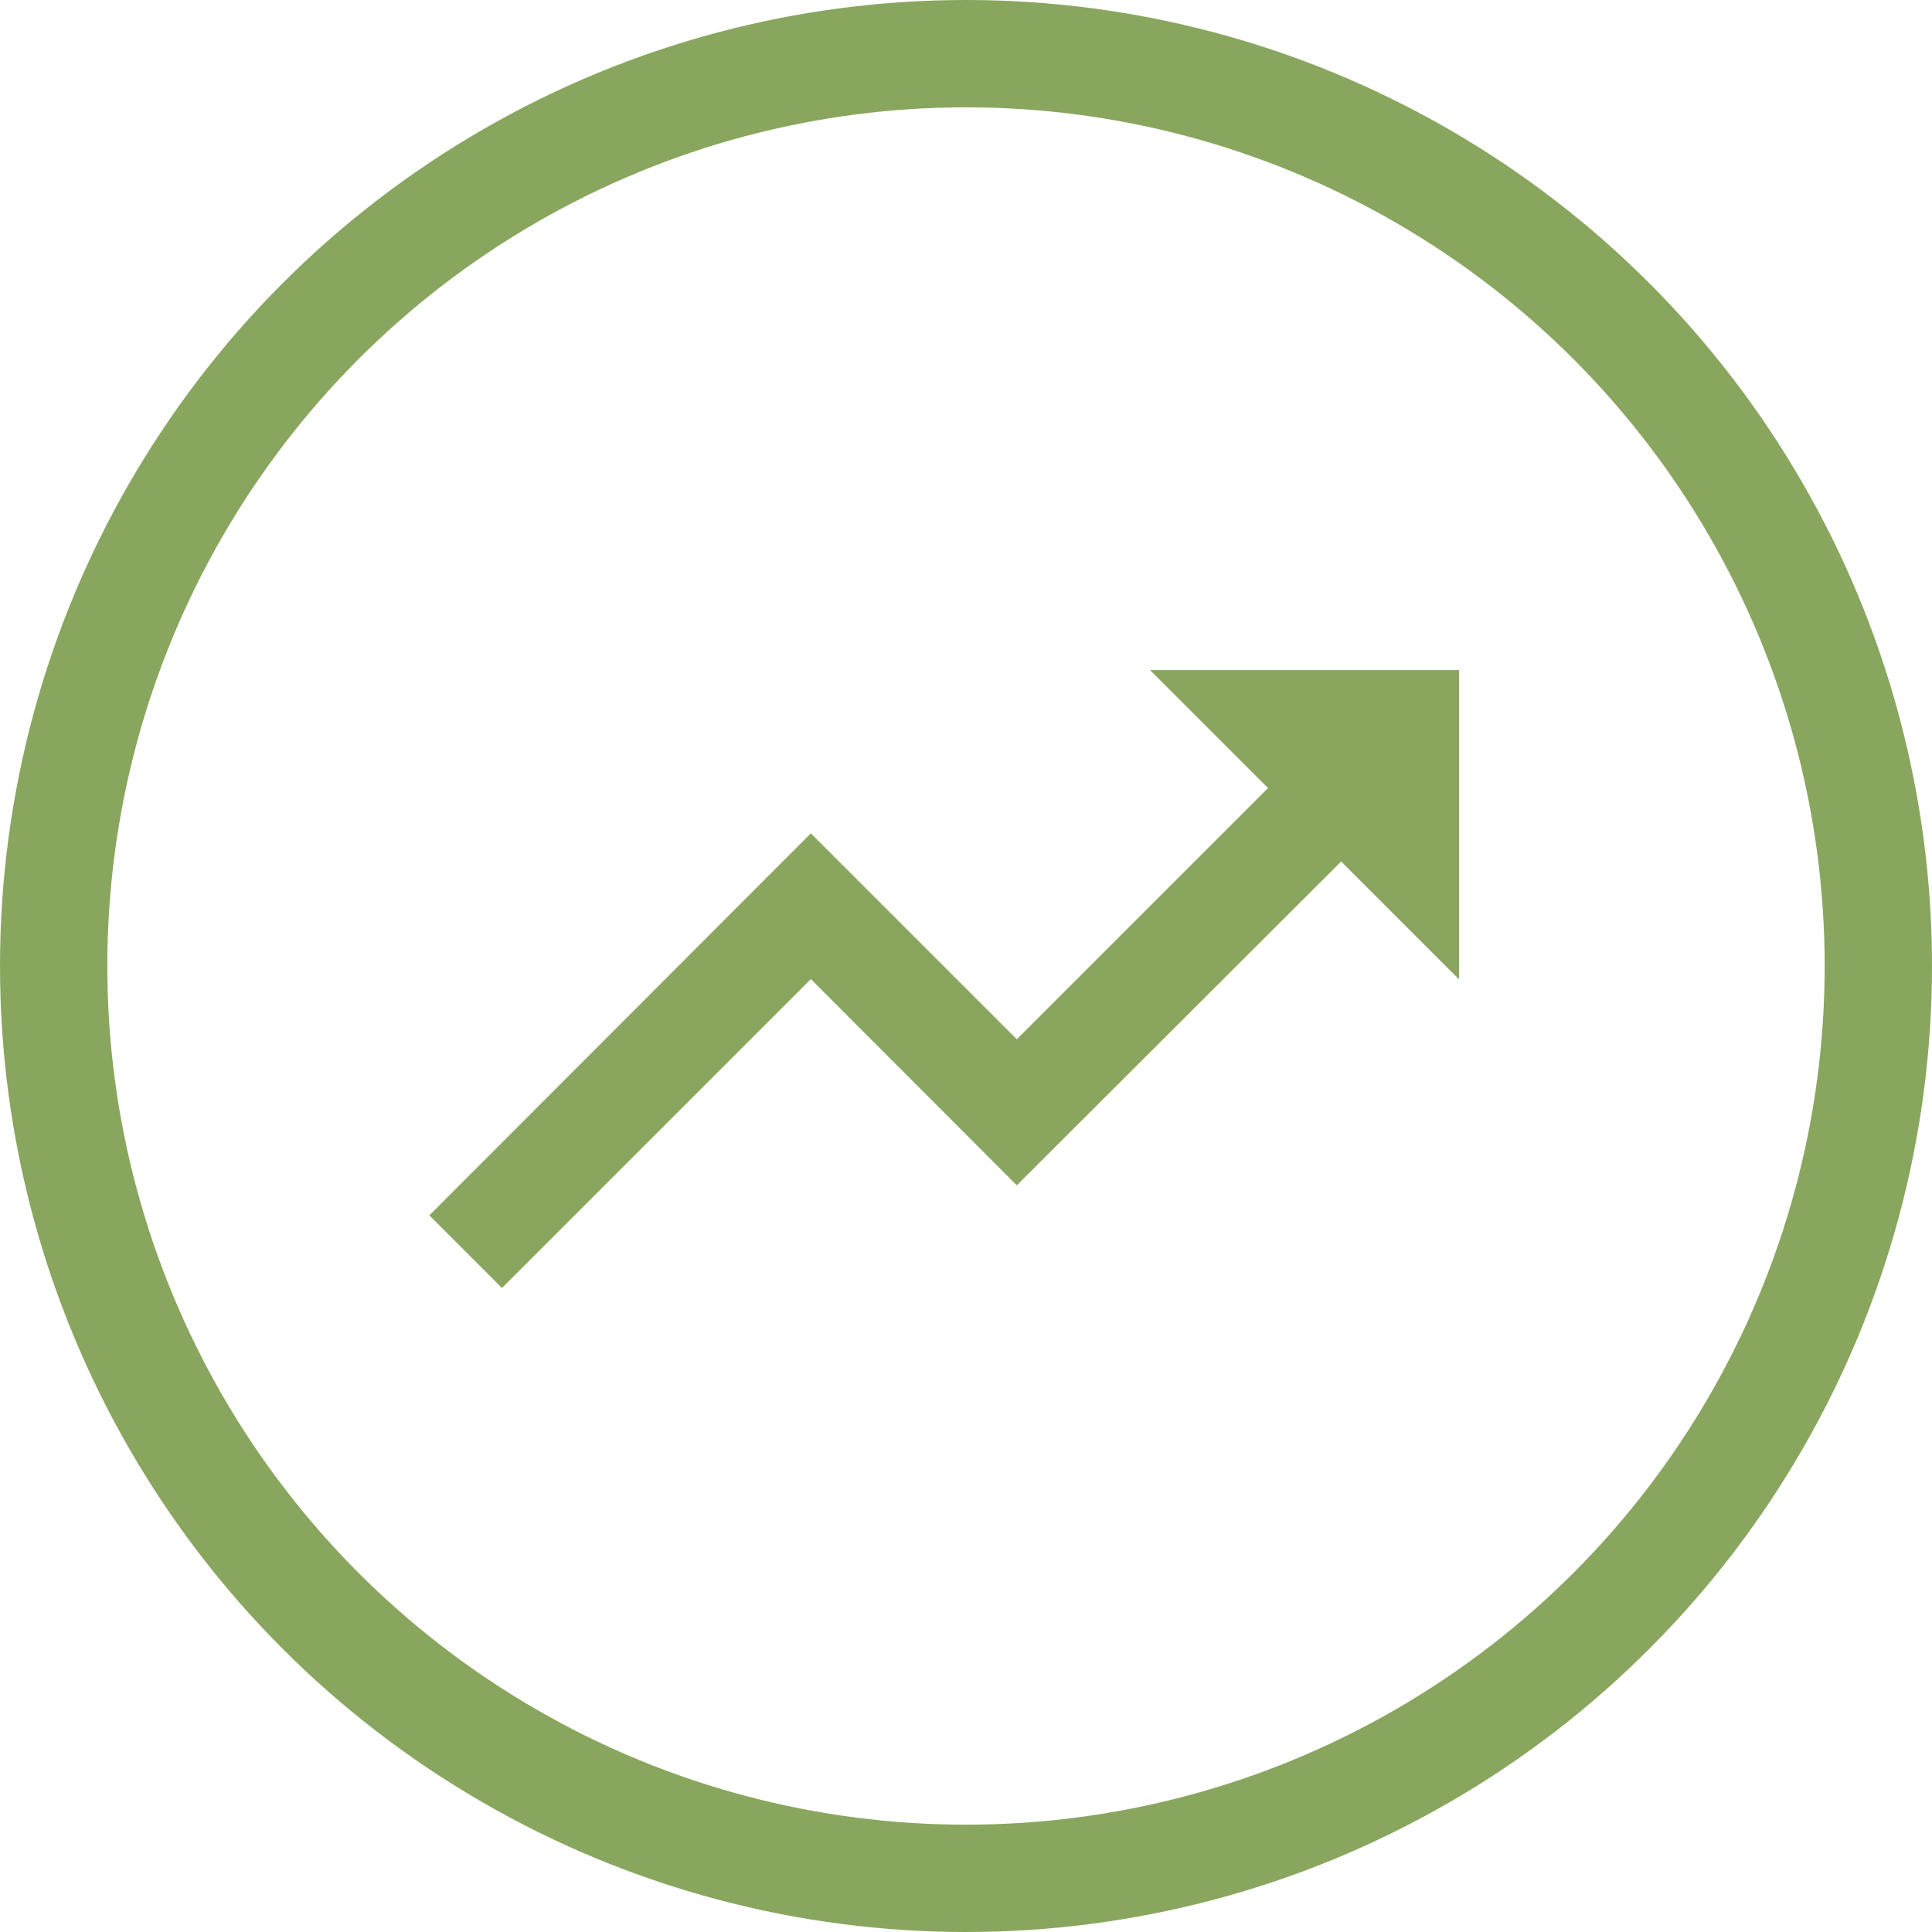
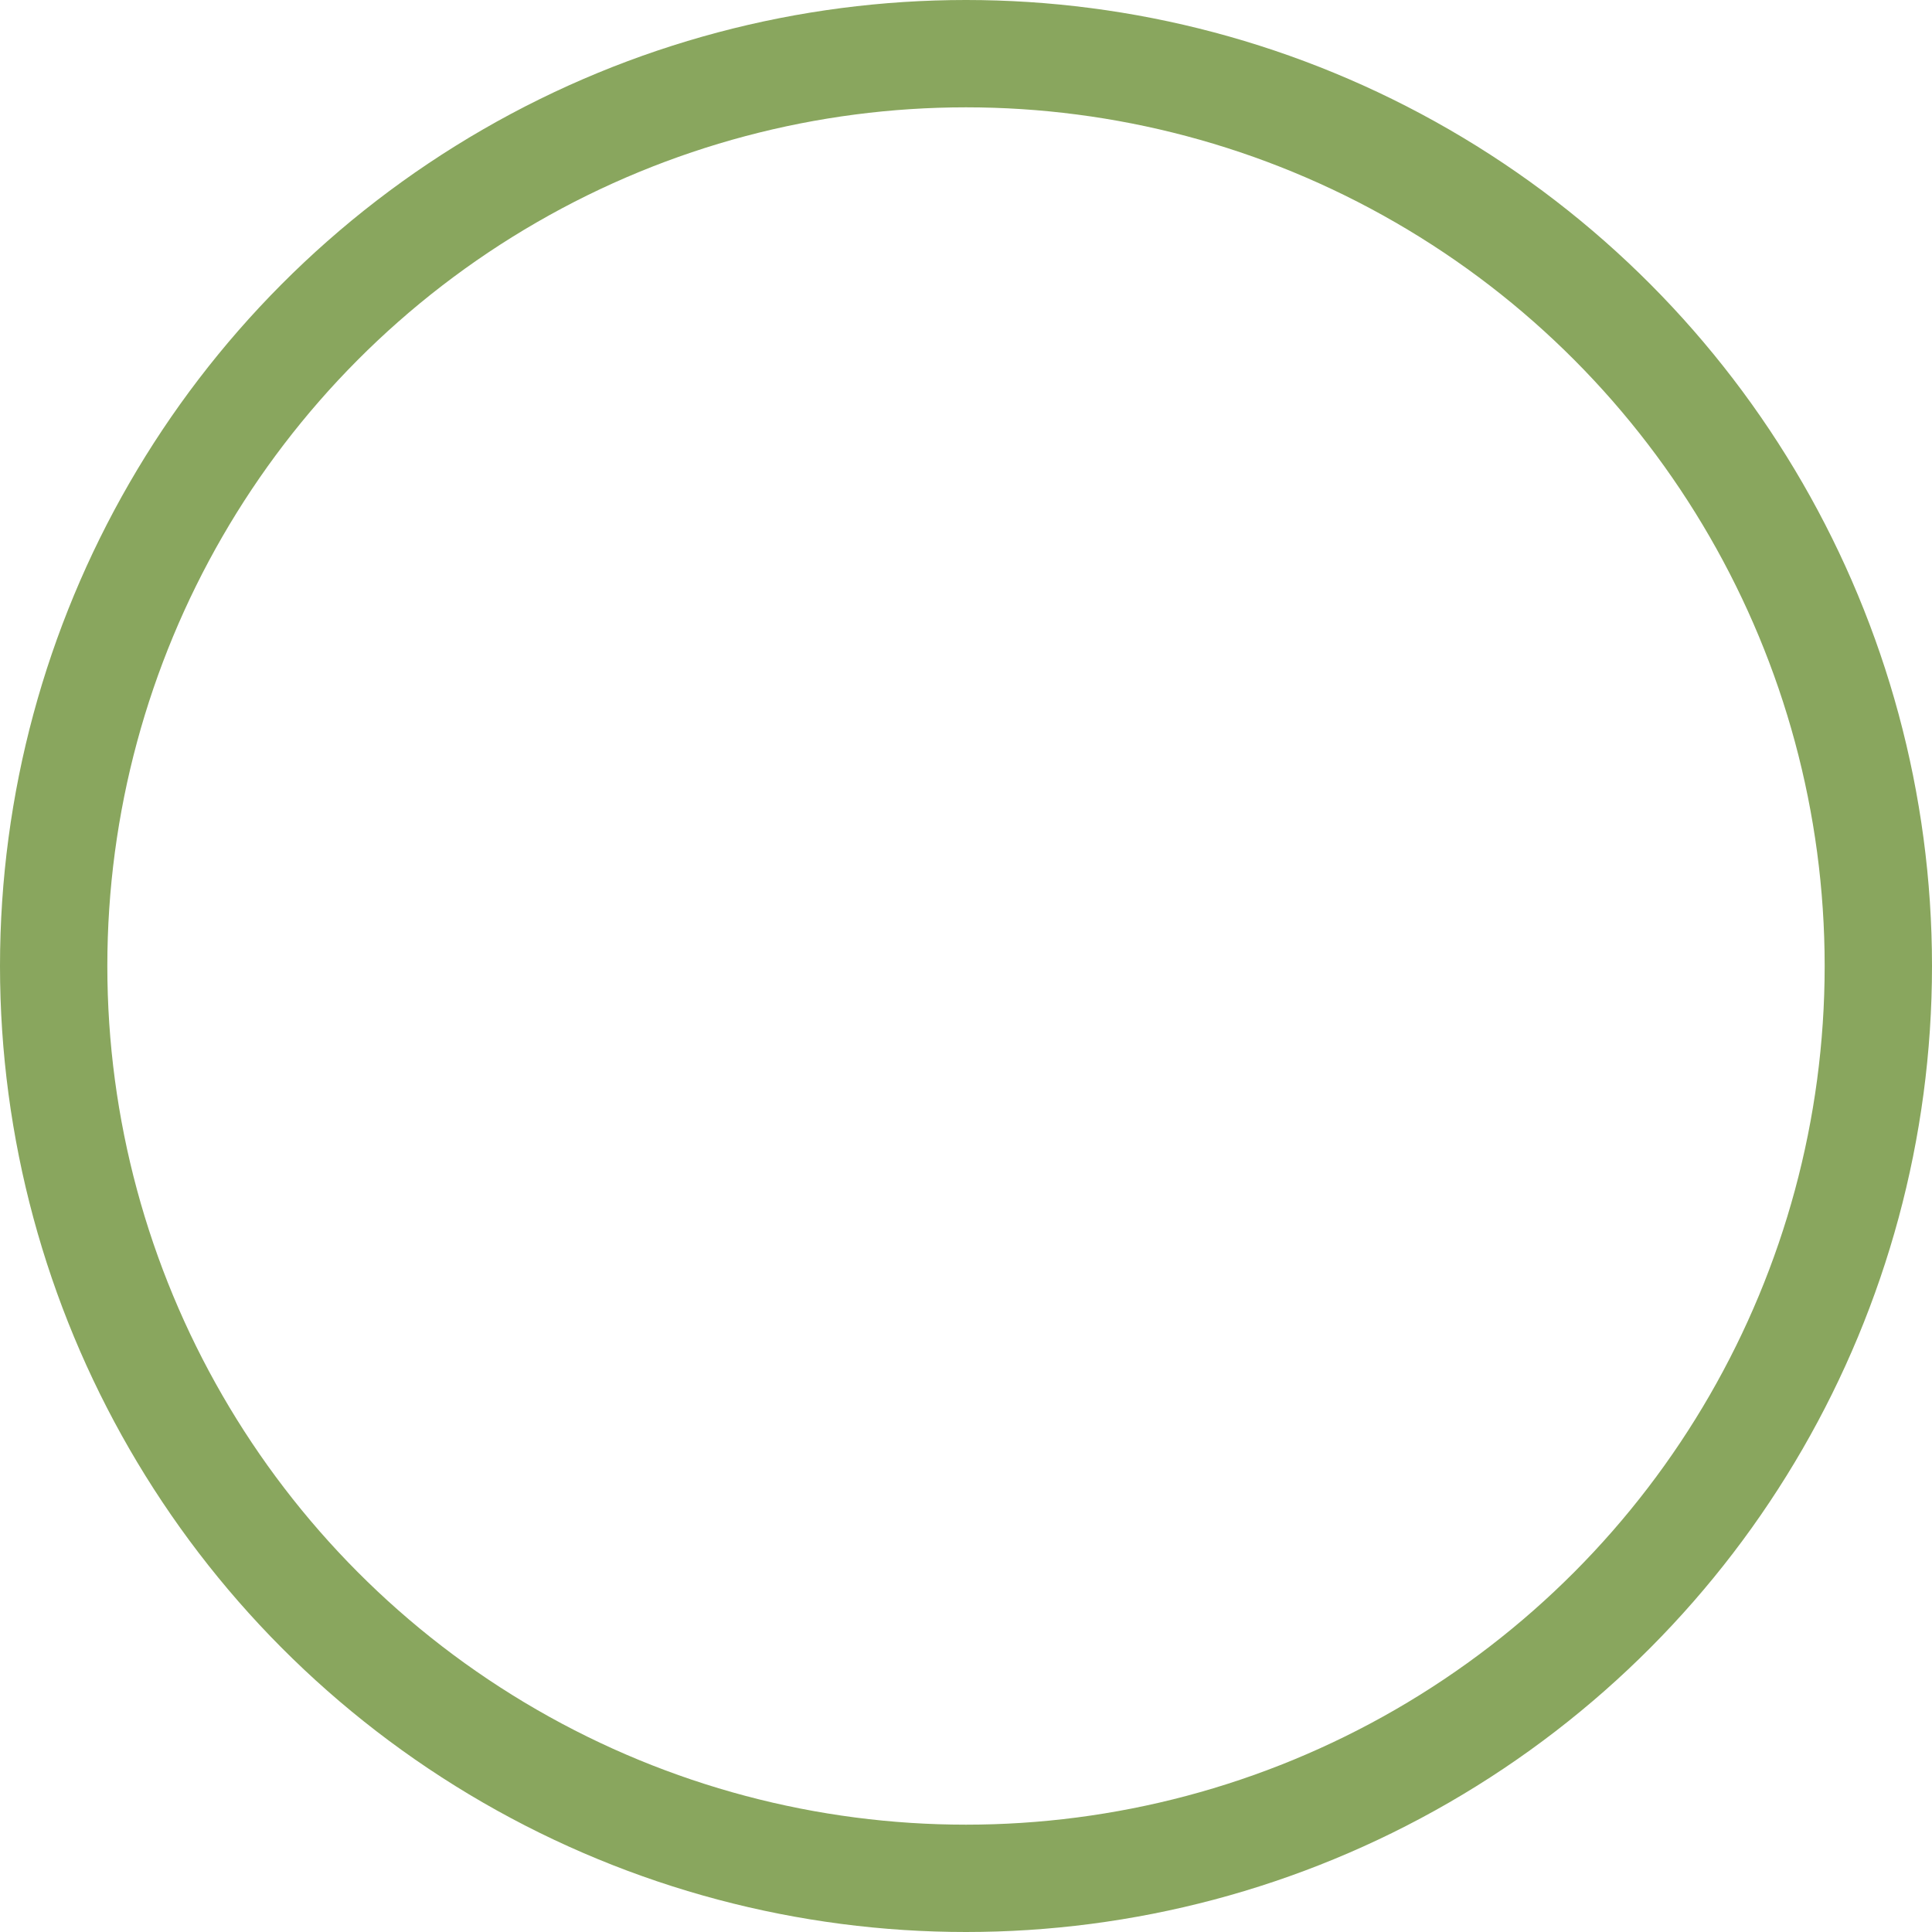
<svg xmlns="http://www.w3.org/2000/svg" width="27" height="27" viewBox="0 0 27 27">
  <g id="Group_533" data-name="Group 533" transform="translate(-732 -661)">
    <g id="Group_494" data-name="Group 494" transform="translate(0 50)">
      <g id="Group_492" data-name="Group 492" transform="translate(191 -469)">
        <g id="Ellipse_13" data-name="Ellipse 13" transform="translate(541 1080)" fill="none" stroke="#89a65e" stroke-width="1.5">
          <circle cx="13.5" cy="13.5" r="13.5" stroke="none" />
          <circle cx="13.5" cy="13.5" r="12.75" fill="none" />
        </g>
      </g>
    </g>
-     <path id="ic_trending_up_24px" d="M12.073,6l1.648,1.648L10.21,11.159,7.332,8.281,2,13.62l1.015,1.015,4.317-4.317L10.21,13.2l4.533-4.526,1.648,1.648V6Z" transform="translate(736 664.365)" fill="#8aa65e" />
  </g>
</svg>